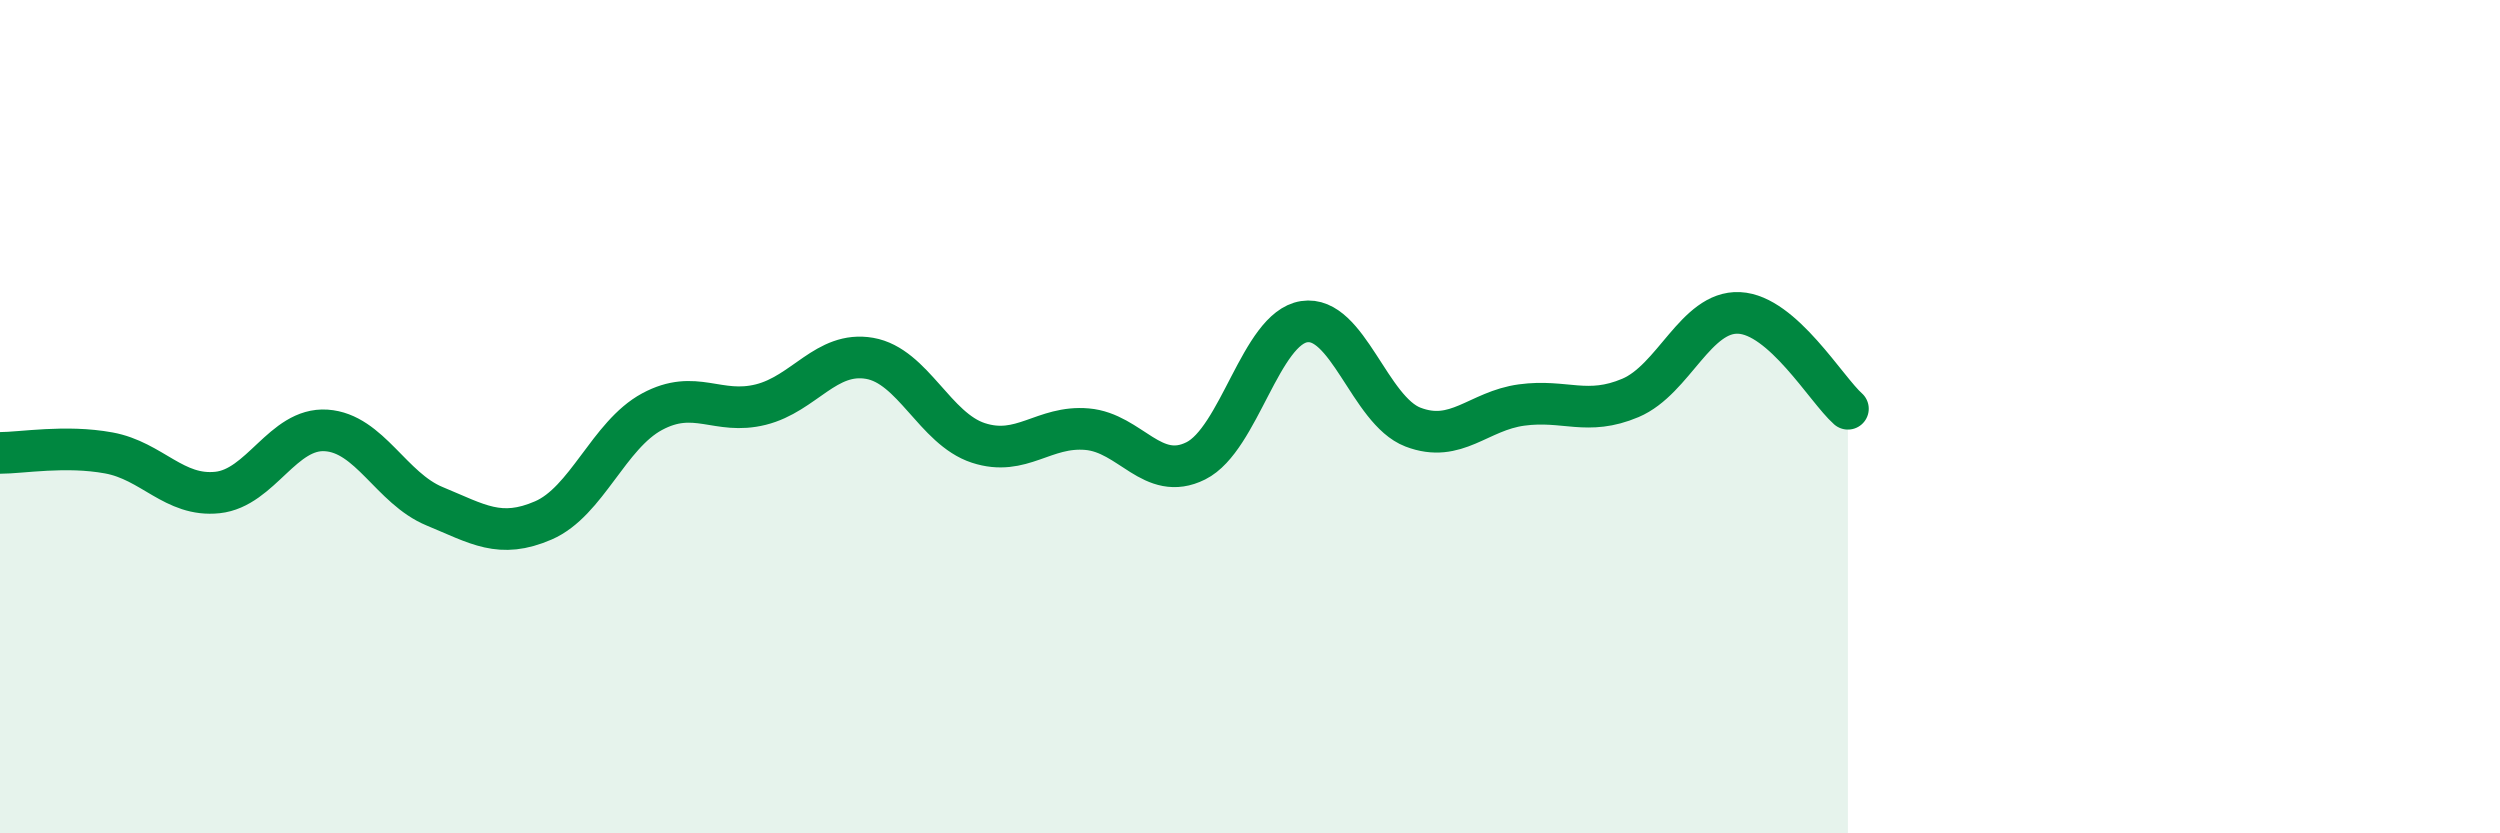
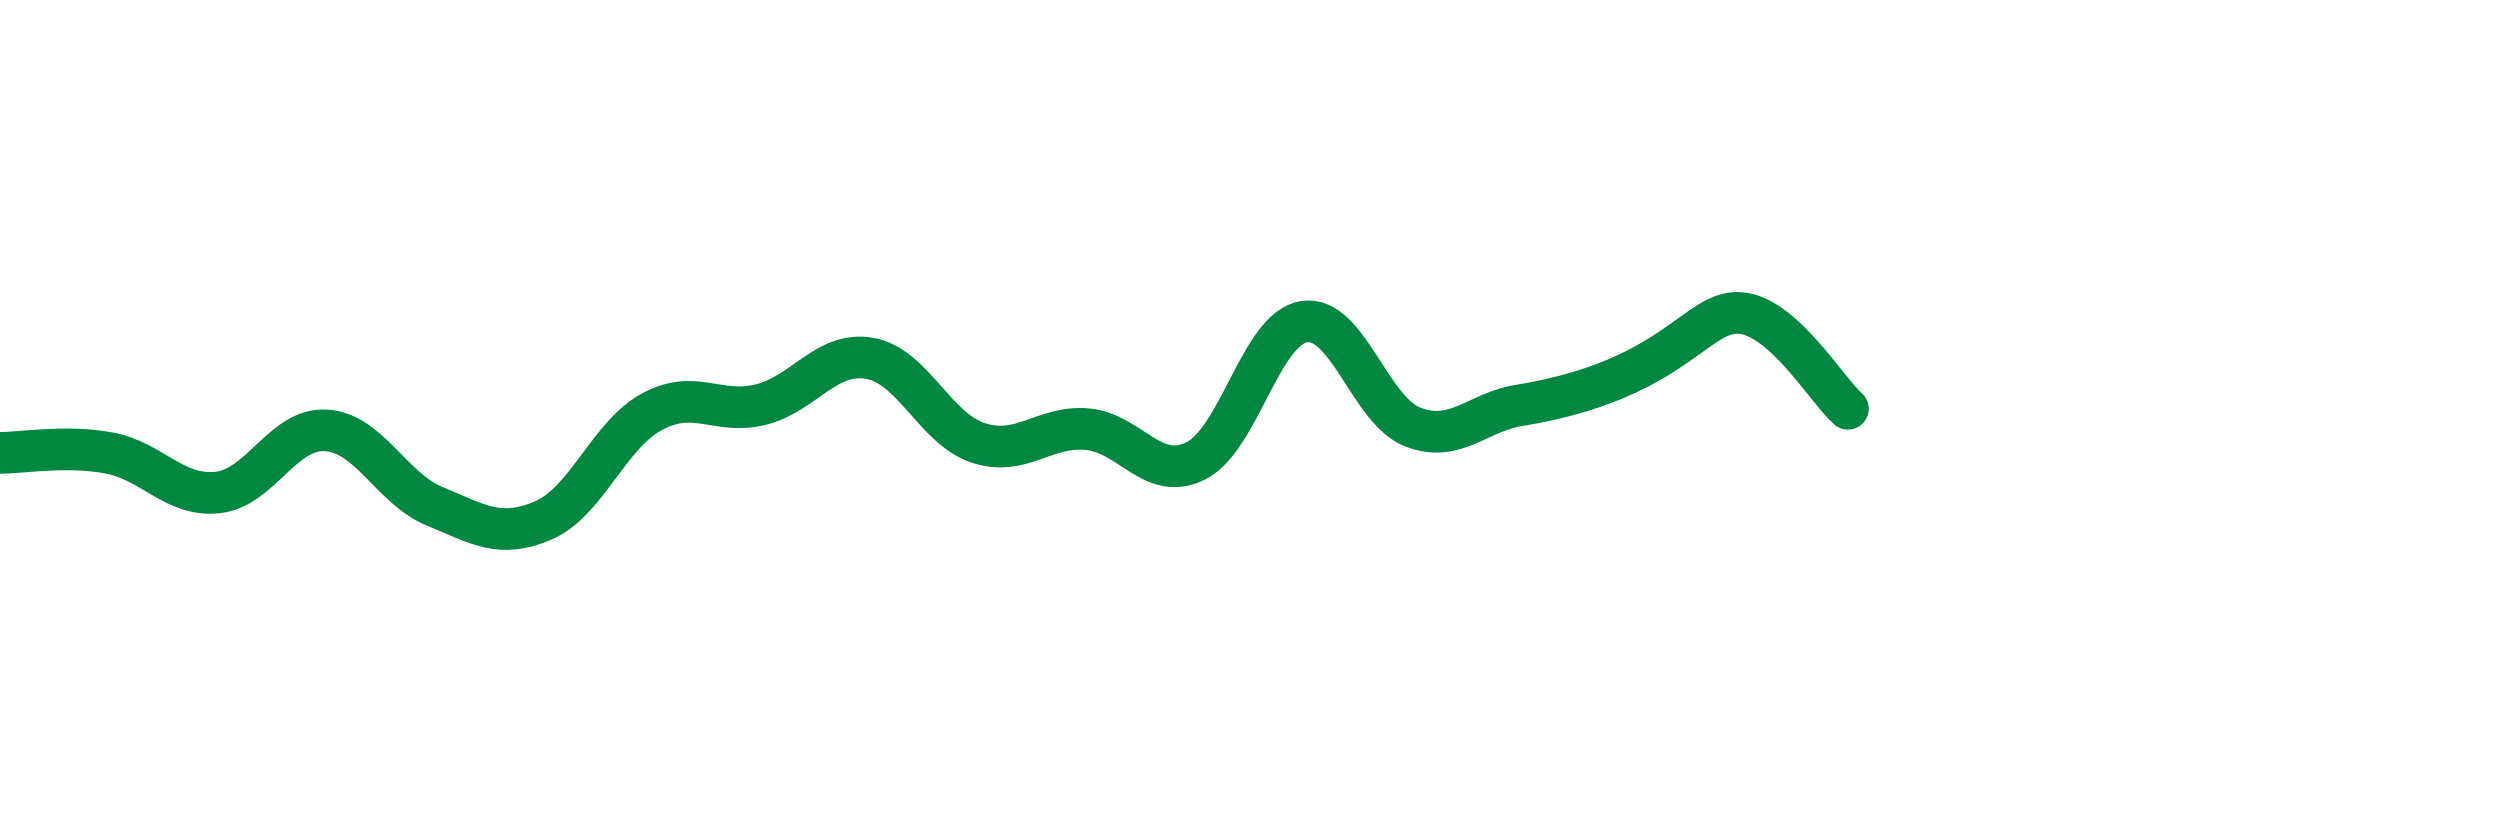
<svg xmlns="http://www.w3.org/2000/svg" width="60" height="20" viewBox="0 0 60 20">
-   <path d="M 0,10.87 C 0.52,10.87 1.57,10.68 2.61,10.87 C 3.65,11.06 4.18,11.93 5.22,11.82 C 6.26,11.71 6.79,10.26 7.83,10.33 C 8.87,10.4 9.39,11.72 10.43,12.15 C 11.47,12.58 12,12.94 13.04,12.49 C 14.08,12.04 14.61,10.44 15.65,9.88 C 16.69,9.32 17.22,9.97 18.26,9.71 C 19.3,9.45 19.83,8.42 20.87,8.6 C 21.91,8.78 22.44,10.29 23.48,10.63 C 24.52,10.97 25.05,10.21 26.09,10.3 C 27.13,10.39 27.66,11.58 28.7,11.06 C 29.74,10.54 30.26,7.88 31.3,7.72 C 32.34,7.56 32.87,9.85 33.91,10.25 C 34.95,10.65 35.48,9.86 36.52,9.72 C 37.56,9.58 38.09,9.99 39.13,9.55 C 40.17,9.11 40.7,7.46 41.74,7.51 C 42.78,7.56 43.83,9.35 44.35,9.81L44.35 20L0 20Z" fill="#008740" opacity="0.1" stroke-linecap="round" stroke-linejoin="round" />
-   <path d="M 0,10.87 C 0.52,10.87 1.57,10.68 2.61,10.87 C 3.65,11.06 4.18,11.93 5.22,11.82 C 6.26,11.71 6.79,10.26 7.83,10.33 C 8.87,10.4 9.39,11.72 10.43,12.15 C 11.47,12.58 12,12.94 13.04,12.49 C 14.08,12.04 14.61,10.44 15.65,9.88 C 16.69,9.32 17.22,9.97 18.26,9.71 C 19.3,9.45 19.83,8.42 20.87,8.6 C 21.91,8.78 22.44,10.29 23.48,10.63 C 24.52,10.97 25.05,10.21 26.09,10.3 C 27.13,10.39 27.66,11.58 28.7,11.06 C 29.74,10.54 30.26,7.88 31.3,7.72 C 32.34,7.56 32.87,9.85 33.91,10.25 C 34.95,10.65 35.48,9.86 36.52,9.72 C 37.56,9.58 38.09,9.99 39.13,9.55 C 40.17,9.11 40.7,7.46 41.74,7.51 C 42.78,7.56 43.83,9.35 44.35,9.81" stroke="#008740" stroke-width="1" fill="none" stroke-linecap="round" stroke-linejoin="round" />
+   <path d="M 0,10.87 C 0.52,10.87 1.57,10.68 2.61,10.87 C 3.65,11.06 4.18,11.93 5.22,11.82 C 6.26,11.71 6.79,10.26 7.83,10.33 C 8.87,10.4 9.39,11.72 10.43,12.15 C 11.47,12.58 12,12.94 13.04,12.49 C 14.08,12.04 14.61,10.44 15.65,9.88 C 16.69,9.32 17.22,9.97 18.26,9.71 C 19.3,9.45 19.83,8.42 20.87,8.6 C 21.91,8.78 22.44,10.29 23.48,10.63 C 24.52,10.97 25.05,10.21 26.09,10.3 C 27.13,10.39 27.66,11.58 28.7,11.06 C 29.74,10.54 30.26,7.88 31.3,7.72 C 32.34,7.56 32.87,9.85 33.91,10.25 C 34.95,10.65 35.48,9.86 36.52,9.72 C 40.17,9.11 40.7,7.46 41.74,7.51 C 42.78,7.56 43.83,9.35 44.35,9.81" stroke="#008740" stroke-width="1" fill="none" stroke-linecap="round" stroke-linejoin="round" />
</svg>